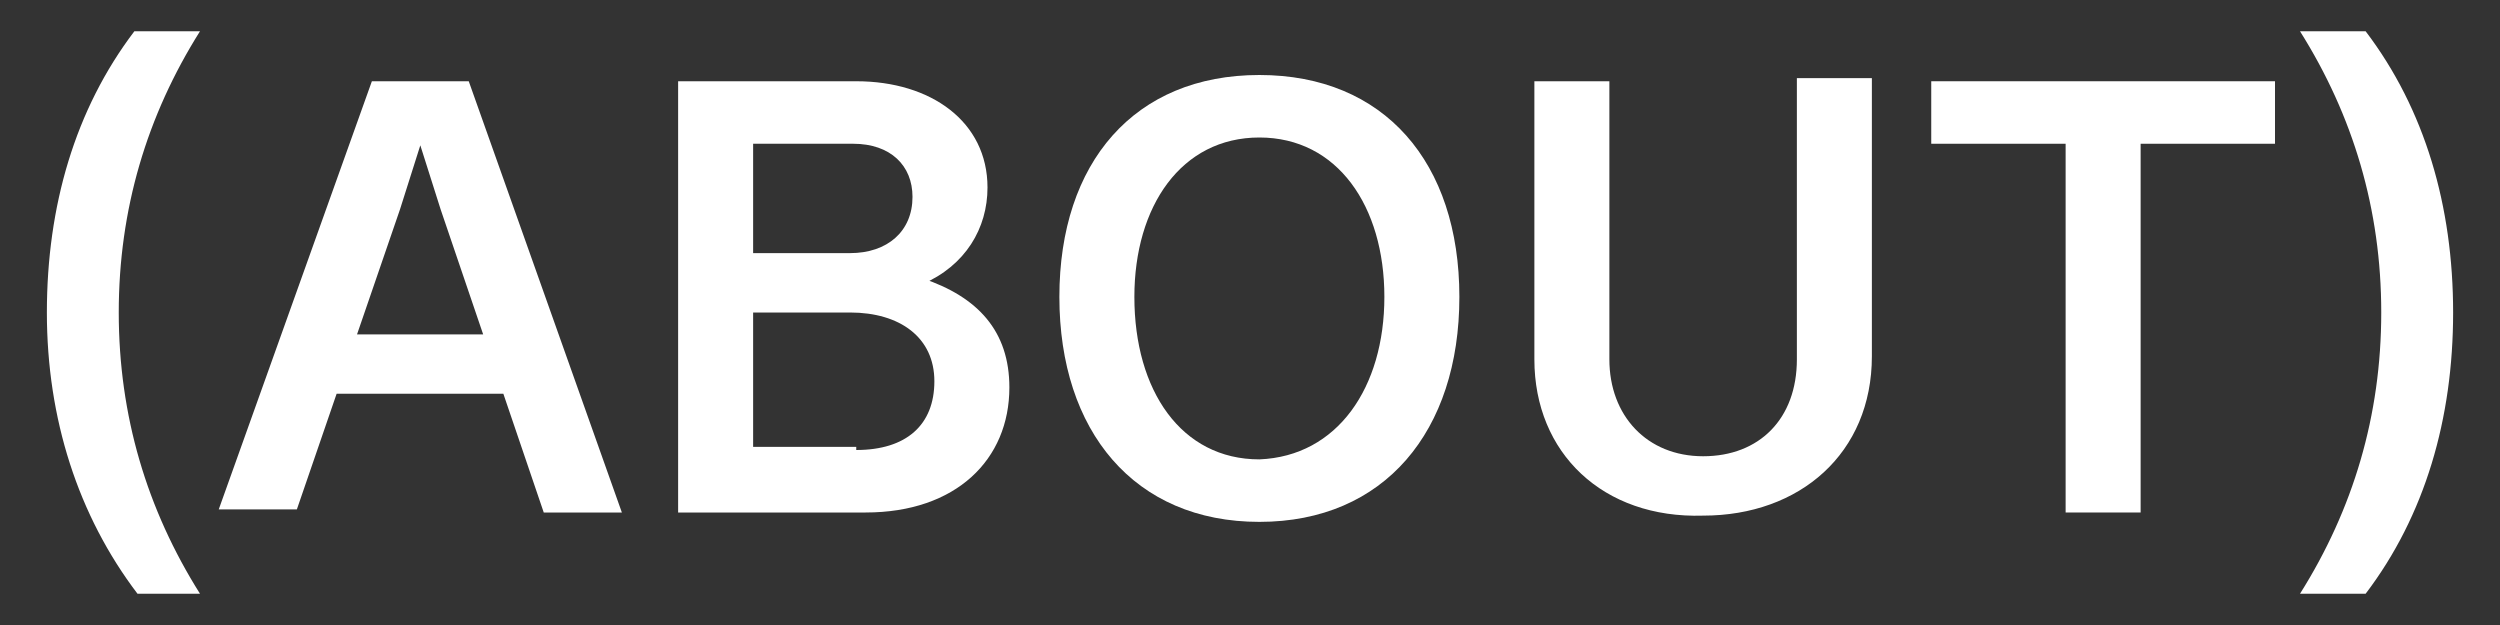
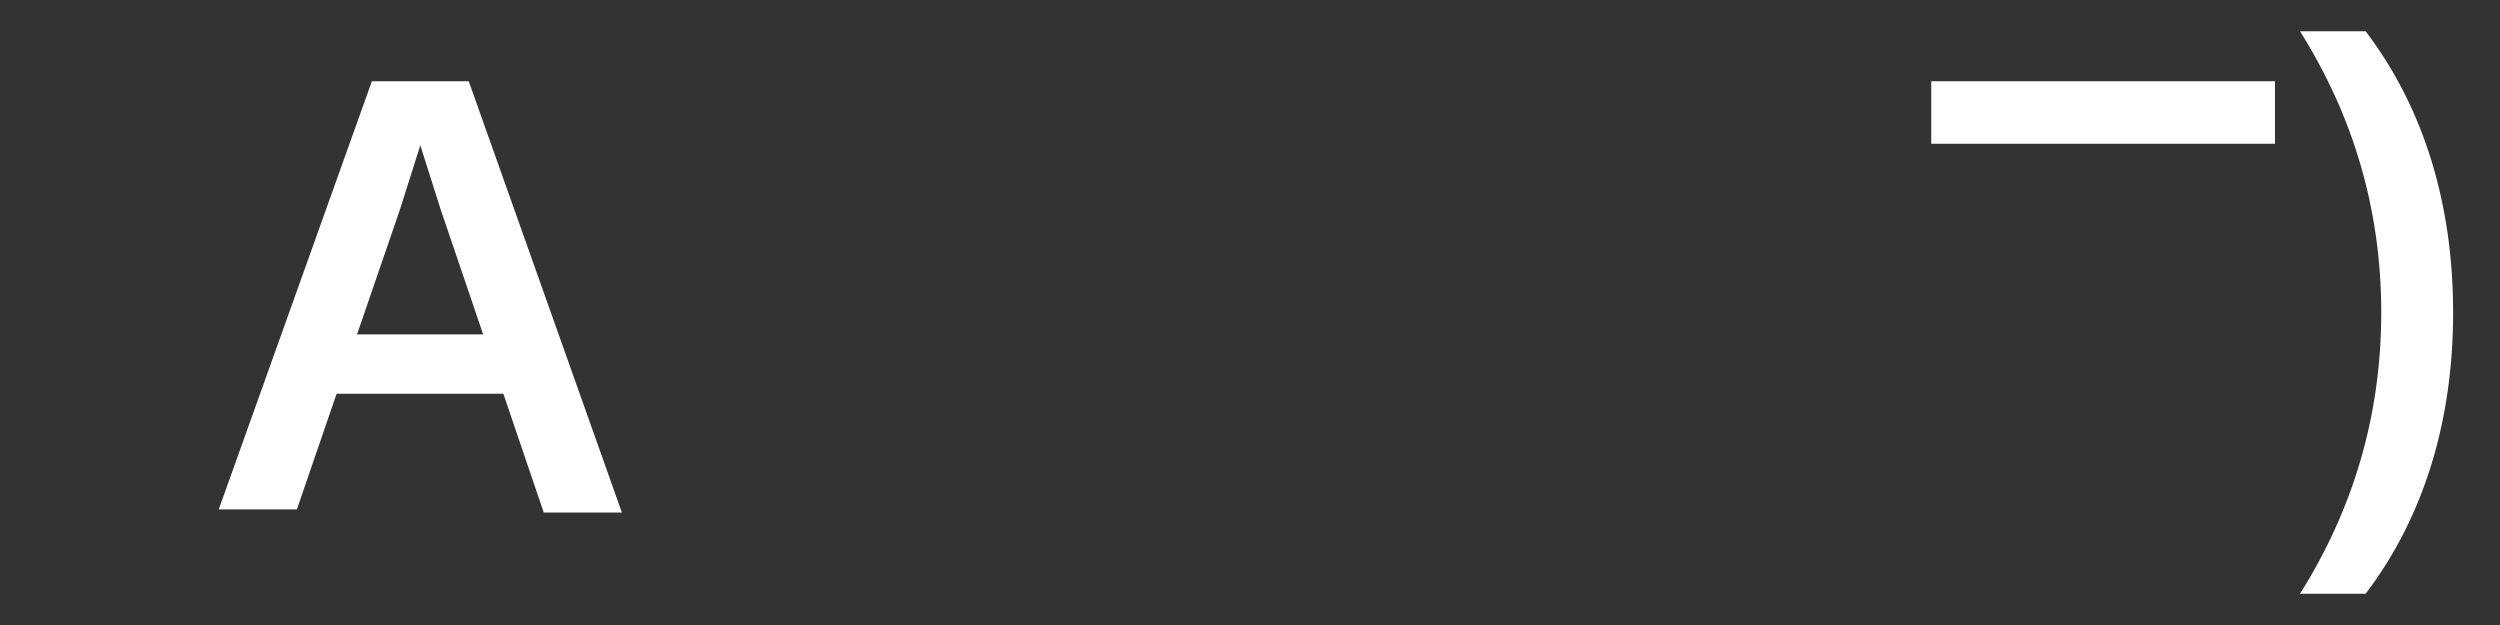
<svg xmlns="http://www.w3.org/2000/svg" version="1.1" id="レイヤー_1" x="0px" y="0px" viewBox="0 0 80 20" style="enable-background:new 0 0 80 20;" xml:space="preserve">
  <rect x="0" y="0" width="80" height="20" fill="#333333" stroke="none" />
  <style type="text/css">
	.st0{fill:#FFFFFF;}
</style>
  <g>
-     <path class="st0" d="M1.5,10c0-3.4,0.9-6.5,2.8-9h2.1c-1.7,2.7-2.6,5.7-2.6,9c0,3.3,0.9,6.3,2.6,9H4.4C2.5,16.5,1.5,13.4,1.5,10z" />
    <path class="st0" d="M11.9,2.6h2.2l-1.3,4.1l-3.3,9.6H7L11.9,2.6z M10.5,10.7h6v1.9h-6V10.7z M14.1,6.7l-1.3-4.1H15l4.9,13.8h-2.5   L14.1,6.7z" />
-     <path class="st0" d="M21.7,2.6h5.7c2.4,0,4.2,1.3,4.2,3.4c0,1.3-0.7,2.5-2.1,3.1V8.9c1.8,0.6,2.8,1.7,2.8,3.5c0,2.3-1.7,4-4.6,4h-6   V2.6z M27.2,8.1c1.2,0,2-0.7,2-1.8c0-1-0.7-1.7-1.9-1.7h-3.2v3.5H27.2z M27.4,14.4c1.6,0,2.5-0.8,2.5-2.2c0-1.4-1.1-2.2-2.7-2.2   h-3.1v4.3H27.4z" />
-     <path class="st0" d="M33.9,9.5c0-4.3,2.4-7.1,6.4-7.1c4,0,6.4,2.8,6.4,7.1c0,4.3-2.4,7.2-6.4,7.2S33.9,13.8,33.9,9.5z M44.3,9.5   c0-2.9-1.5-5.1-4-5.1c-2.5,0-4,2.2-4,5.1c0,3,1.5,5.2,4,5.2C42.8,14.6,44.3,12.4,44.3,9.5z" />
-     <path class="st0" d="M49.1,11.5V2.6h2.4v8.9c0,1.8,1.2,3.1,3,3.1c1.8,0,3-1.2,3-3.1v-9h2.4v8.9c0,3.1-2.3,5.1-5.4,5.1   C51.3,16.6,49.1,14.5,49.1,11.5z" />
-     <path class="st0" d="M66.1,4.6h-4.3v-2h11v2h-4.3v11.8h-2.4V4.6z" />
+     <path class="st0" d="M66.1,4.6h-4.3v-2h11v2h-4.3v11.8V4.6z" />
    <path class="st0" d="M73.6,19c1.7-2.7,2.6-5.7,2.6-9c0-3.3-0.9-6.3-2.6-9h2.1c1.9,2.5,2.8,5.6,2.8,9c0,3.4-0.9,6.5-2.8,9H73.6z" />
  </g>
</svg>